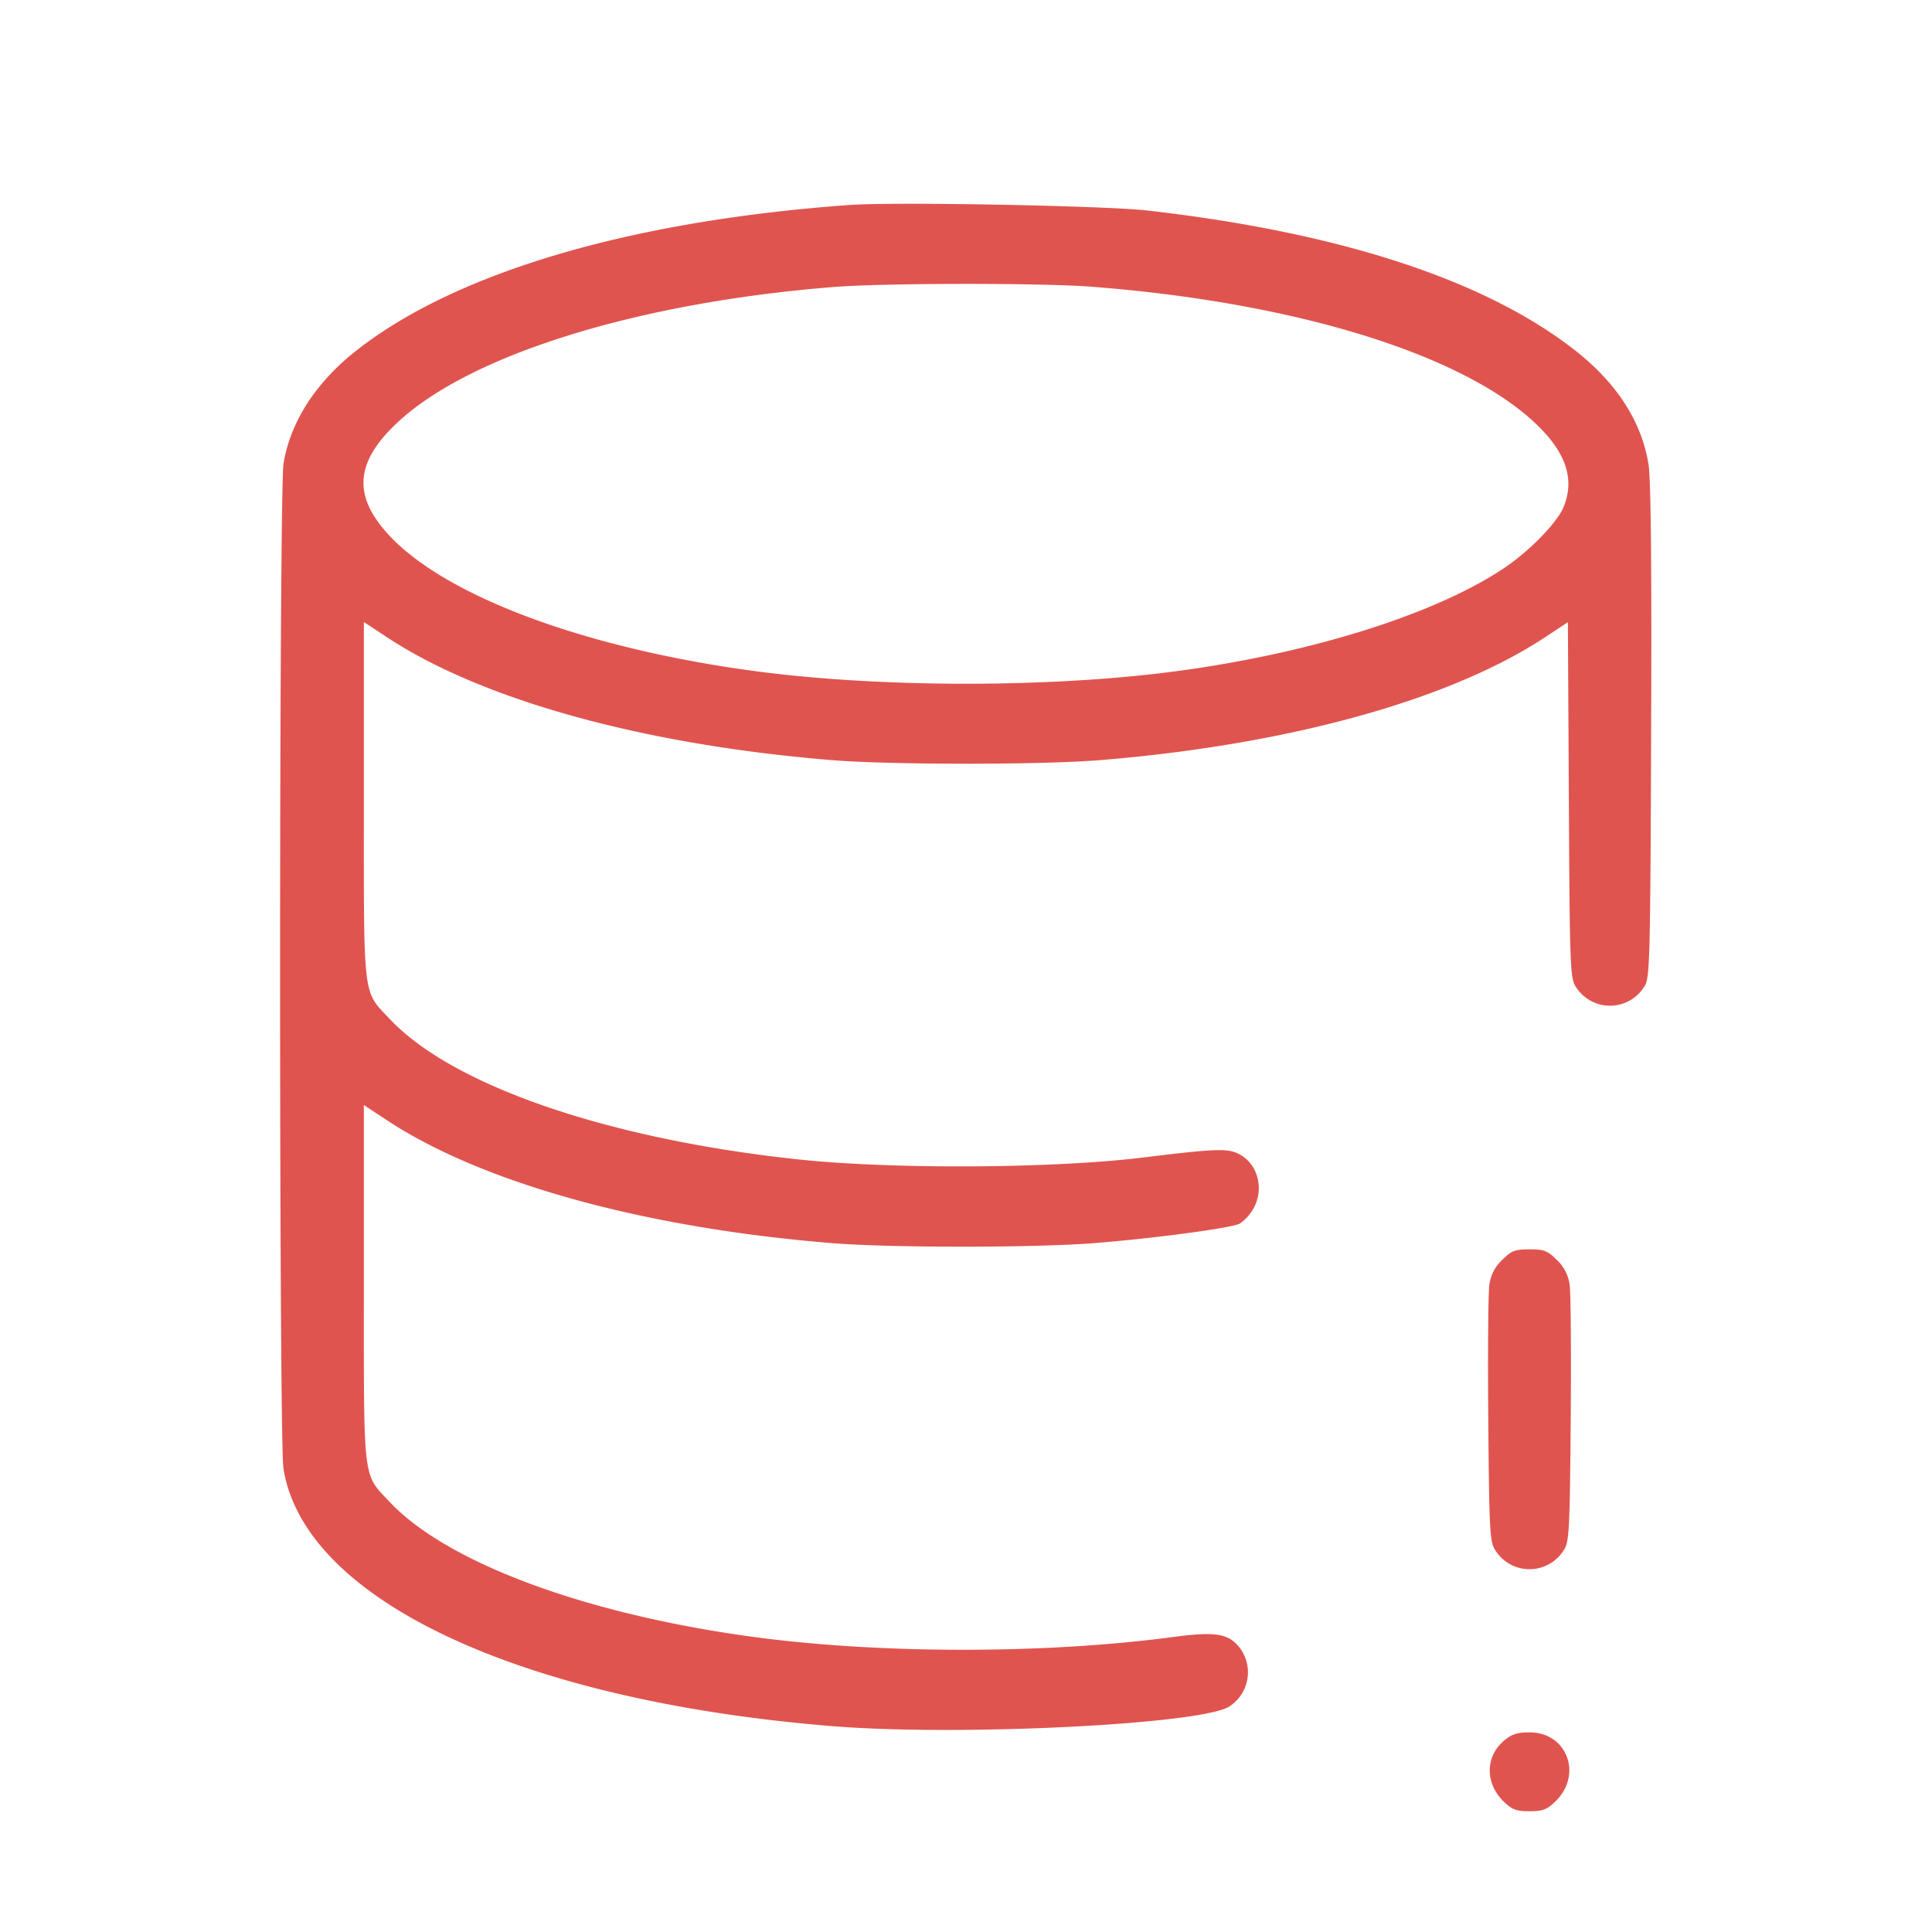
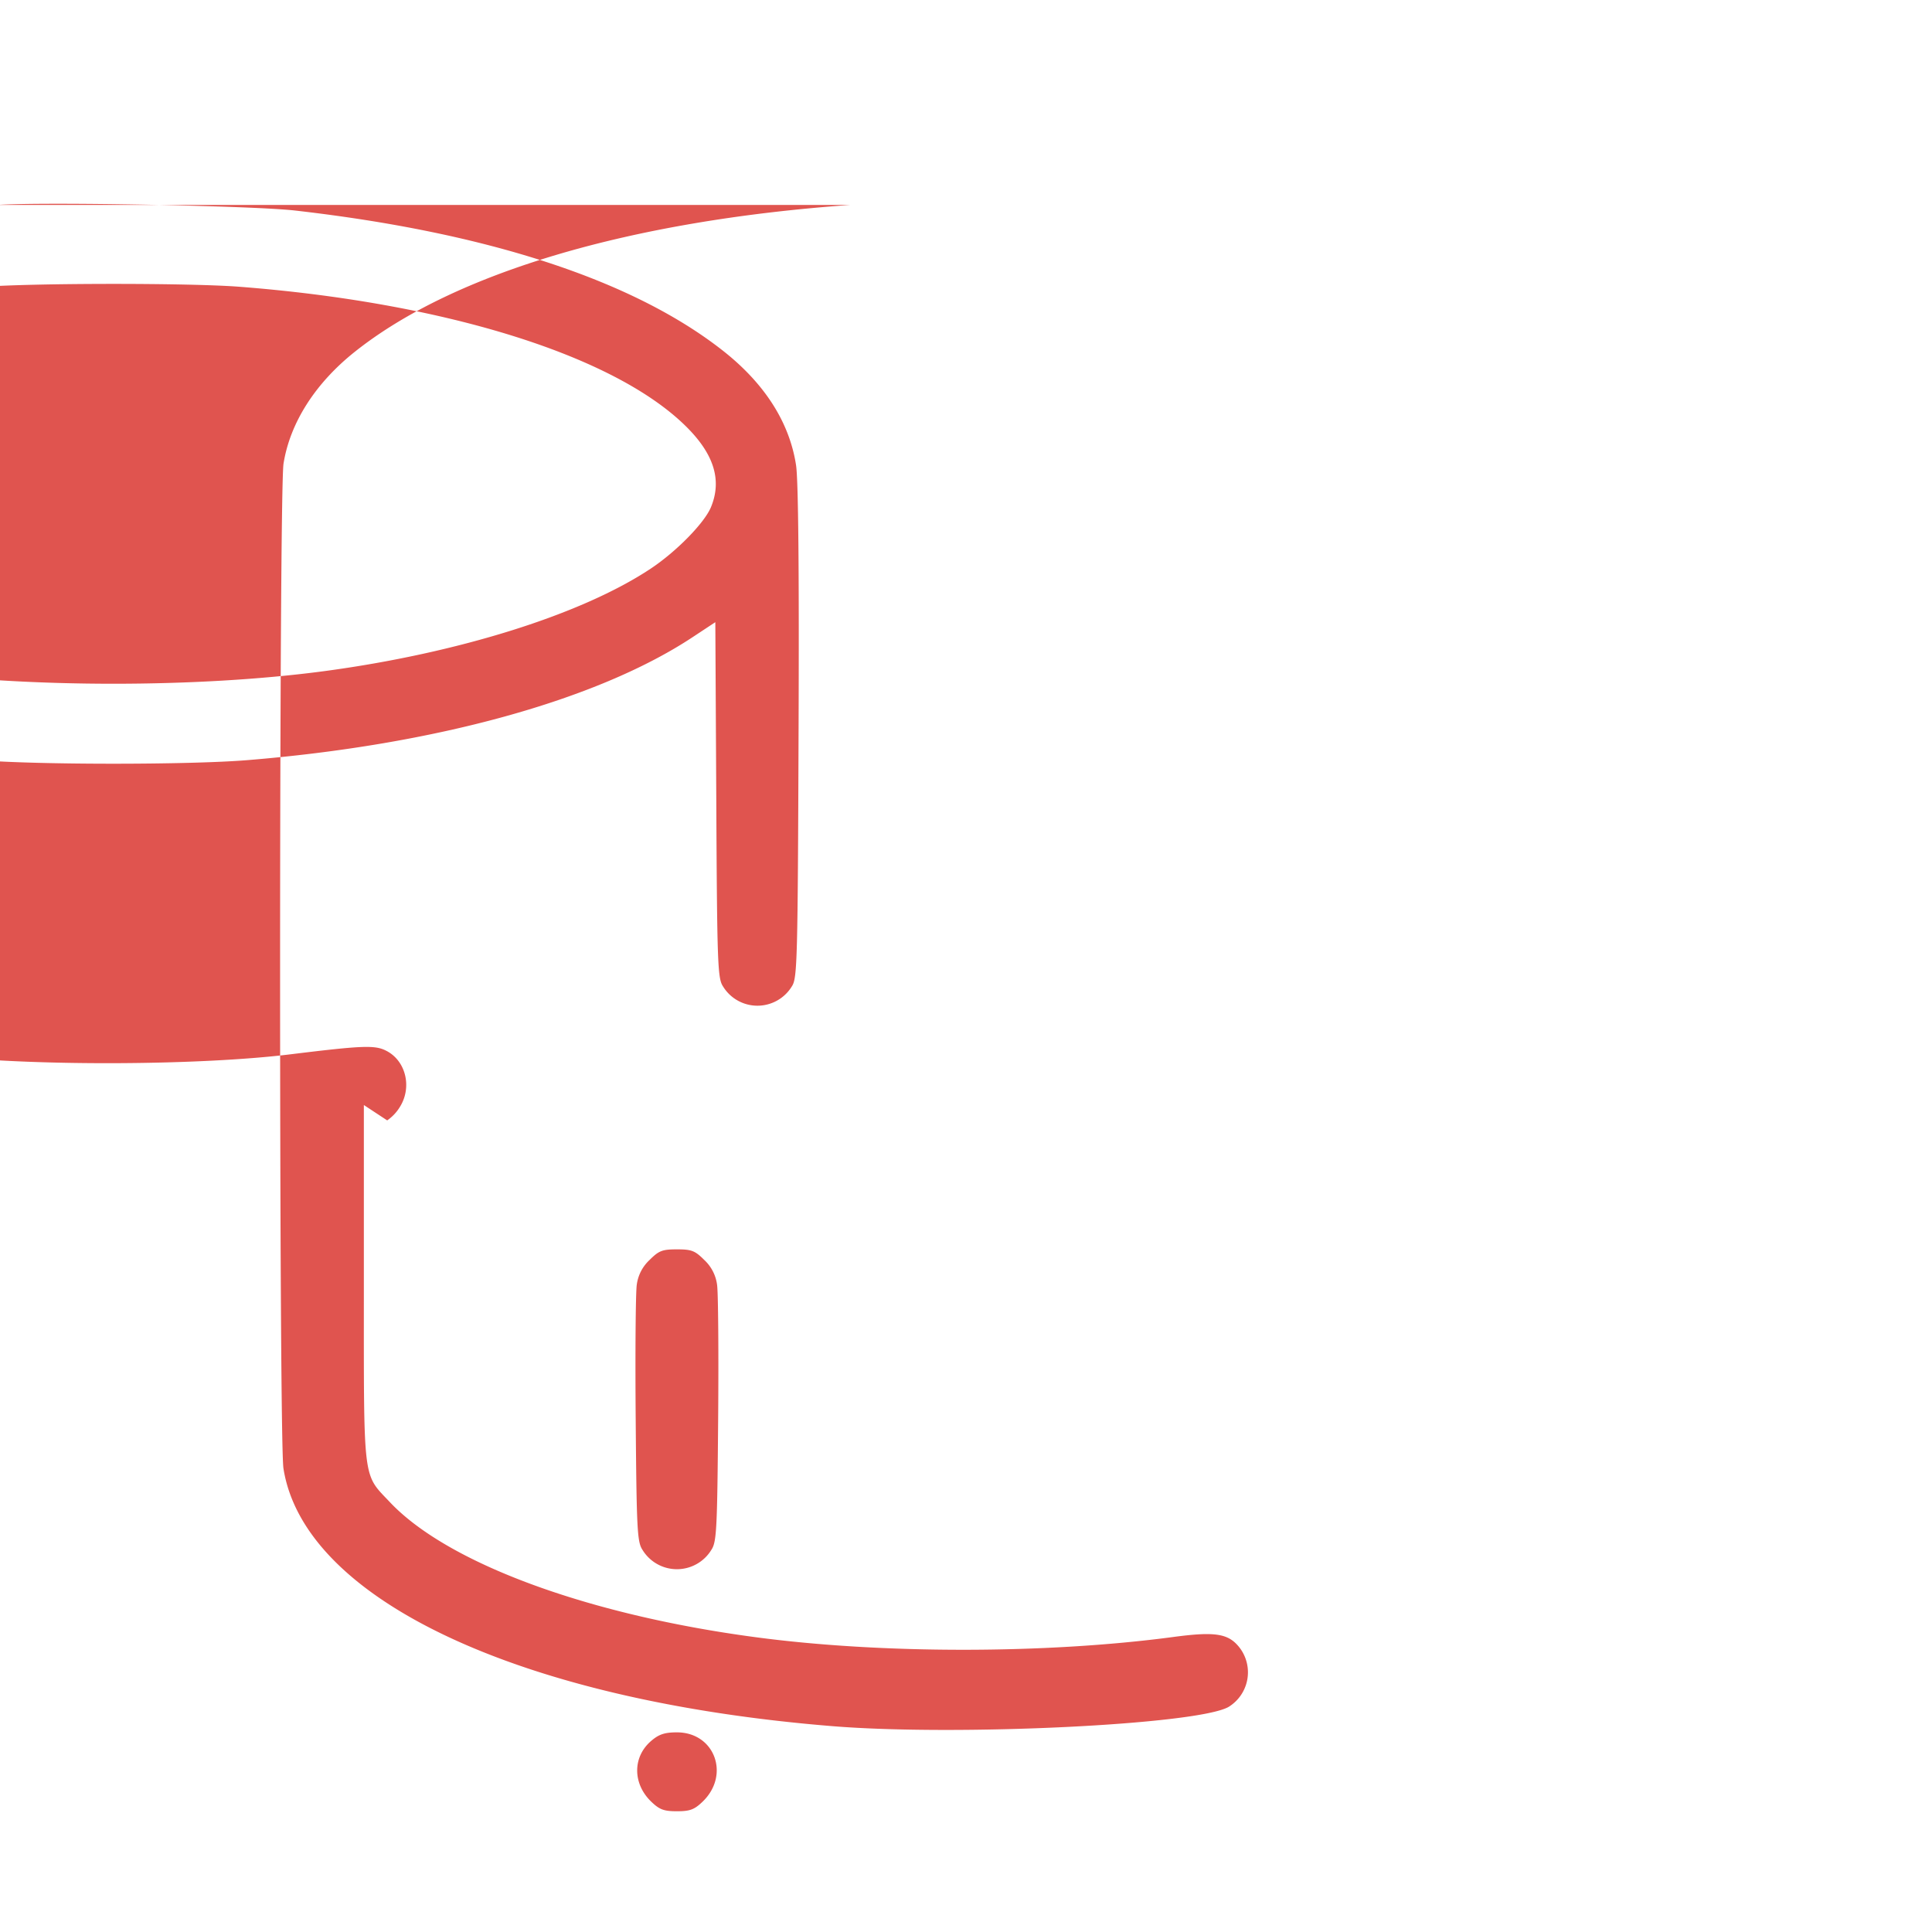
<svg xmlns="http://www.w3.org/2000/svg" viewBox="0 0 24 24" fill="#e0544f">
-   <path d="M10.56 2.546c-2.738.196-4.919.843-6.151 1.823-.493.392-.806.883-.887 1.391-.056.354-.057 12.119-.001 12.48.254 1.629 2.933 2.888 6.819 3.203 1.551.126 4.529-.018 4.92-.238a.504.504 0 0 0 .138-.738c-.138-.176-.3-.202-.829-.131-1.578.21-3.621.211-5.189.001-2.088-.279-3.819-.919-4.534-1.674-.344-.365-.326-.211-.326-2.718v-2.218l.29.191c1.185.781 3.202 1.337 5.53 1.525.727.059 2.52.058 3.26-.001.768-.062 1.697-.187 1.801-.242a.556.556 0 0 0 .161-.173c.149-.244.069-.568-.171-.691-.14-.073-.287-.068-1.191.043-1.116.137-3.112.148-4.28.024-2.359-.251-4.293-.914-5.074-1.74-.344-.365-.326-.211-.326-2.718V7.727l.29.191c1.185.781 3.199 1.336 5.53 1.525.721.059 2.599.059 3.32 0 2.33-.189 4.345-.744 5.529-1.524l.288-.19.012 2.207c.01 2.03.017 2.216.082 2.315a.501.501 0 0 0 .858 0c.066-.1.072-.322.082-3.149.008-2.012-.003-3.137-.031-3.322-.081-.532-.39-1.016-.908-1.423-1.115-.877-2.925-1.469-5.318-1.742-.531-.06-3.137-.109-3.694-.069m3.002 1.016c2.512.194 4.585.83 5.502 1.688.389.363.504.702.358 1.052-.082.196-.43.551-.748.762-.856.569-2.389 1.05-4.054 1.273-1.567.209-3.673.209-5.24 0-2.088-.279-3.819-.919-4.534-1.674-.468-.495-.441-.917.09-1.413.901-.844 2.988-1.492 5.424-1.685.618-.05 2.581-.051 3.202-.003m5.098 12.09a.51.51 0 0 0-.159.31c-.014.098-.02.854-.013 1.68.011 1.354.019 1.512.083 1.609a.501.501 0 0 0 .858 0c.064-.097.072-.255.083-1.609.007-.826.001-1.582-.013-1.68a.51.51 0 0 0-.159-.31c-.116-.116-.158-.132-.34-.132-.182 0-.224.016-.34.132m.024 5.971c-.236.198-.237.534-.002.759.102.098.157.118.318.118s.216-.02.318-.118c.347-.332.152-.862-.318-.862-.15 0-.222.023-.316.103" fill-rule="evenodd" />
+   <path d="M10.56 2.546c-2.738.196-4.919.843-6.151 1.823-.493.392-.806.883-.887 1.391-.056.354-.057 12.119-.001 12.48.254 1.629 2.933 2.888 6.819 3.203 1.551.126 4.529-.018 4.92-.238a.504.504 0 0 0 .138-.738c-.138-.176-.3-.202-.829-.131-1.578.21-3.621.211-5.189.001-2.088-.279-3.819-.919-4.534-1.674-.344-.365-.326-.211-.326-2.718v-2.218l.29.191a.556.556 0 0 0 .161-.173c.149-.244.069-.568-.171-.691-.14-.073-.287-.068-1.191.043-1.116.137-3.112.148-4.28.024-2.359-.251-4.293-.914-5.074-1.74-.344-.365-.326-.211-.326-2.718V7.727l.29.191c1.185.781 3.199 1.336 5.53 1.525.721.059 2.599.059 3.32 0 2.33-.189 4.345-.744 5.529-1.524l.288-.19.012 2.207c.01 2.03.017 2.216.082 2.315a.501.501 0 0 0 .858 0c.066-.1.072-.322.082-3.149.008-2.012-.003-3.137-.031-3.322-.081-.532-.39-1.016-.908-1.423-1.115-.877-2.925-1.469-5.318-1.742-.531-.06-3.137-.109-3.694-.069m3.002 1.016c2.512.194 4.585.83 5.502 1.688.389.363.504.702.358 1.052-.082.196-.43.551-.748.762-.856.569-2.389 1.05-4.054 1.273-1.567.209-3.673.209-5.24 0-2.088-.279-3.819-.919-4.534-1.674-.468-.495-.441-.917.09-1.413.901-.844 2.988-1.492 5.424-1.685.618-.05 2.581-.051 3.202-.003m5.098 12.09a.51.51 0 0 0-.159.31c-.014.098-.02.854-.013 1.68.011 1.354.019 1.512.083 1.609a.501.501 0 0 0 .858 0c.064-.097.072-.255.083-1.609.007-.826.001-1.582-.013-1.68a.51.51 0 0 0-.159-.31c-.116-.116-.158-.132-.34-.132-.182 0-.224.016-.34.132m.024 5.971c-.236.198-.237.534-.002.759.102.098.157.118.318.118s.216-.02.318-.118c.347-.332.152-.862-.318-.862-.15 0-.222.023-.316.103" fill-rule="evenodd" />
</svg>